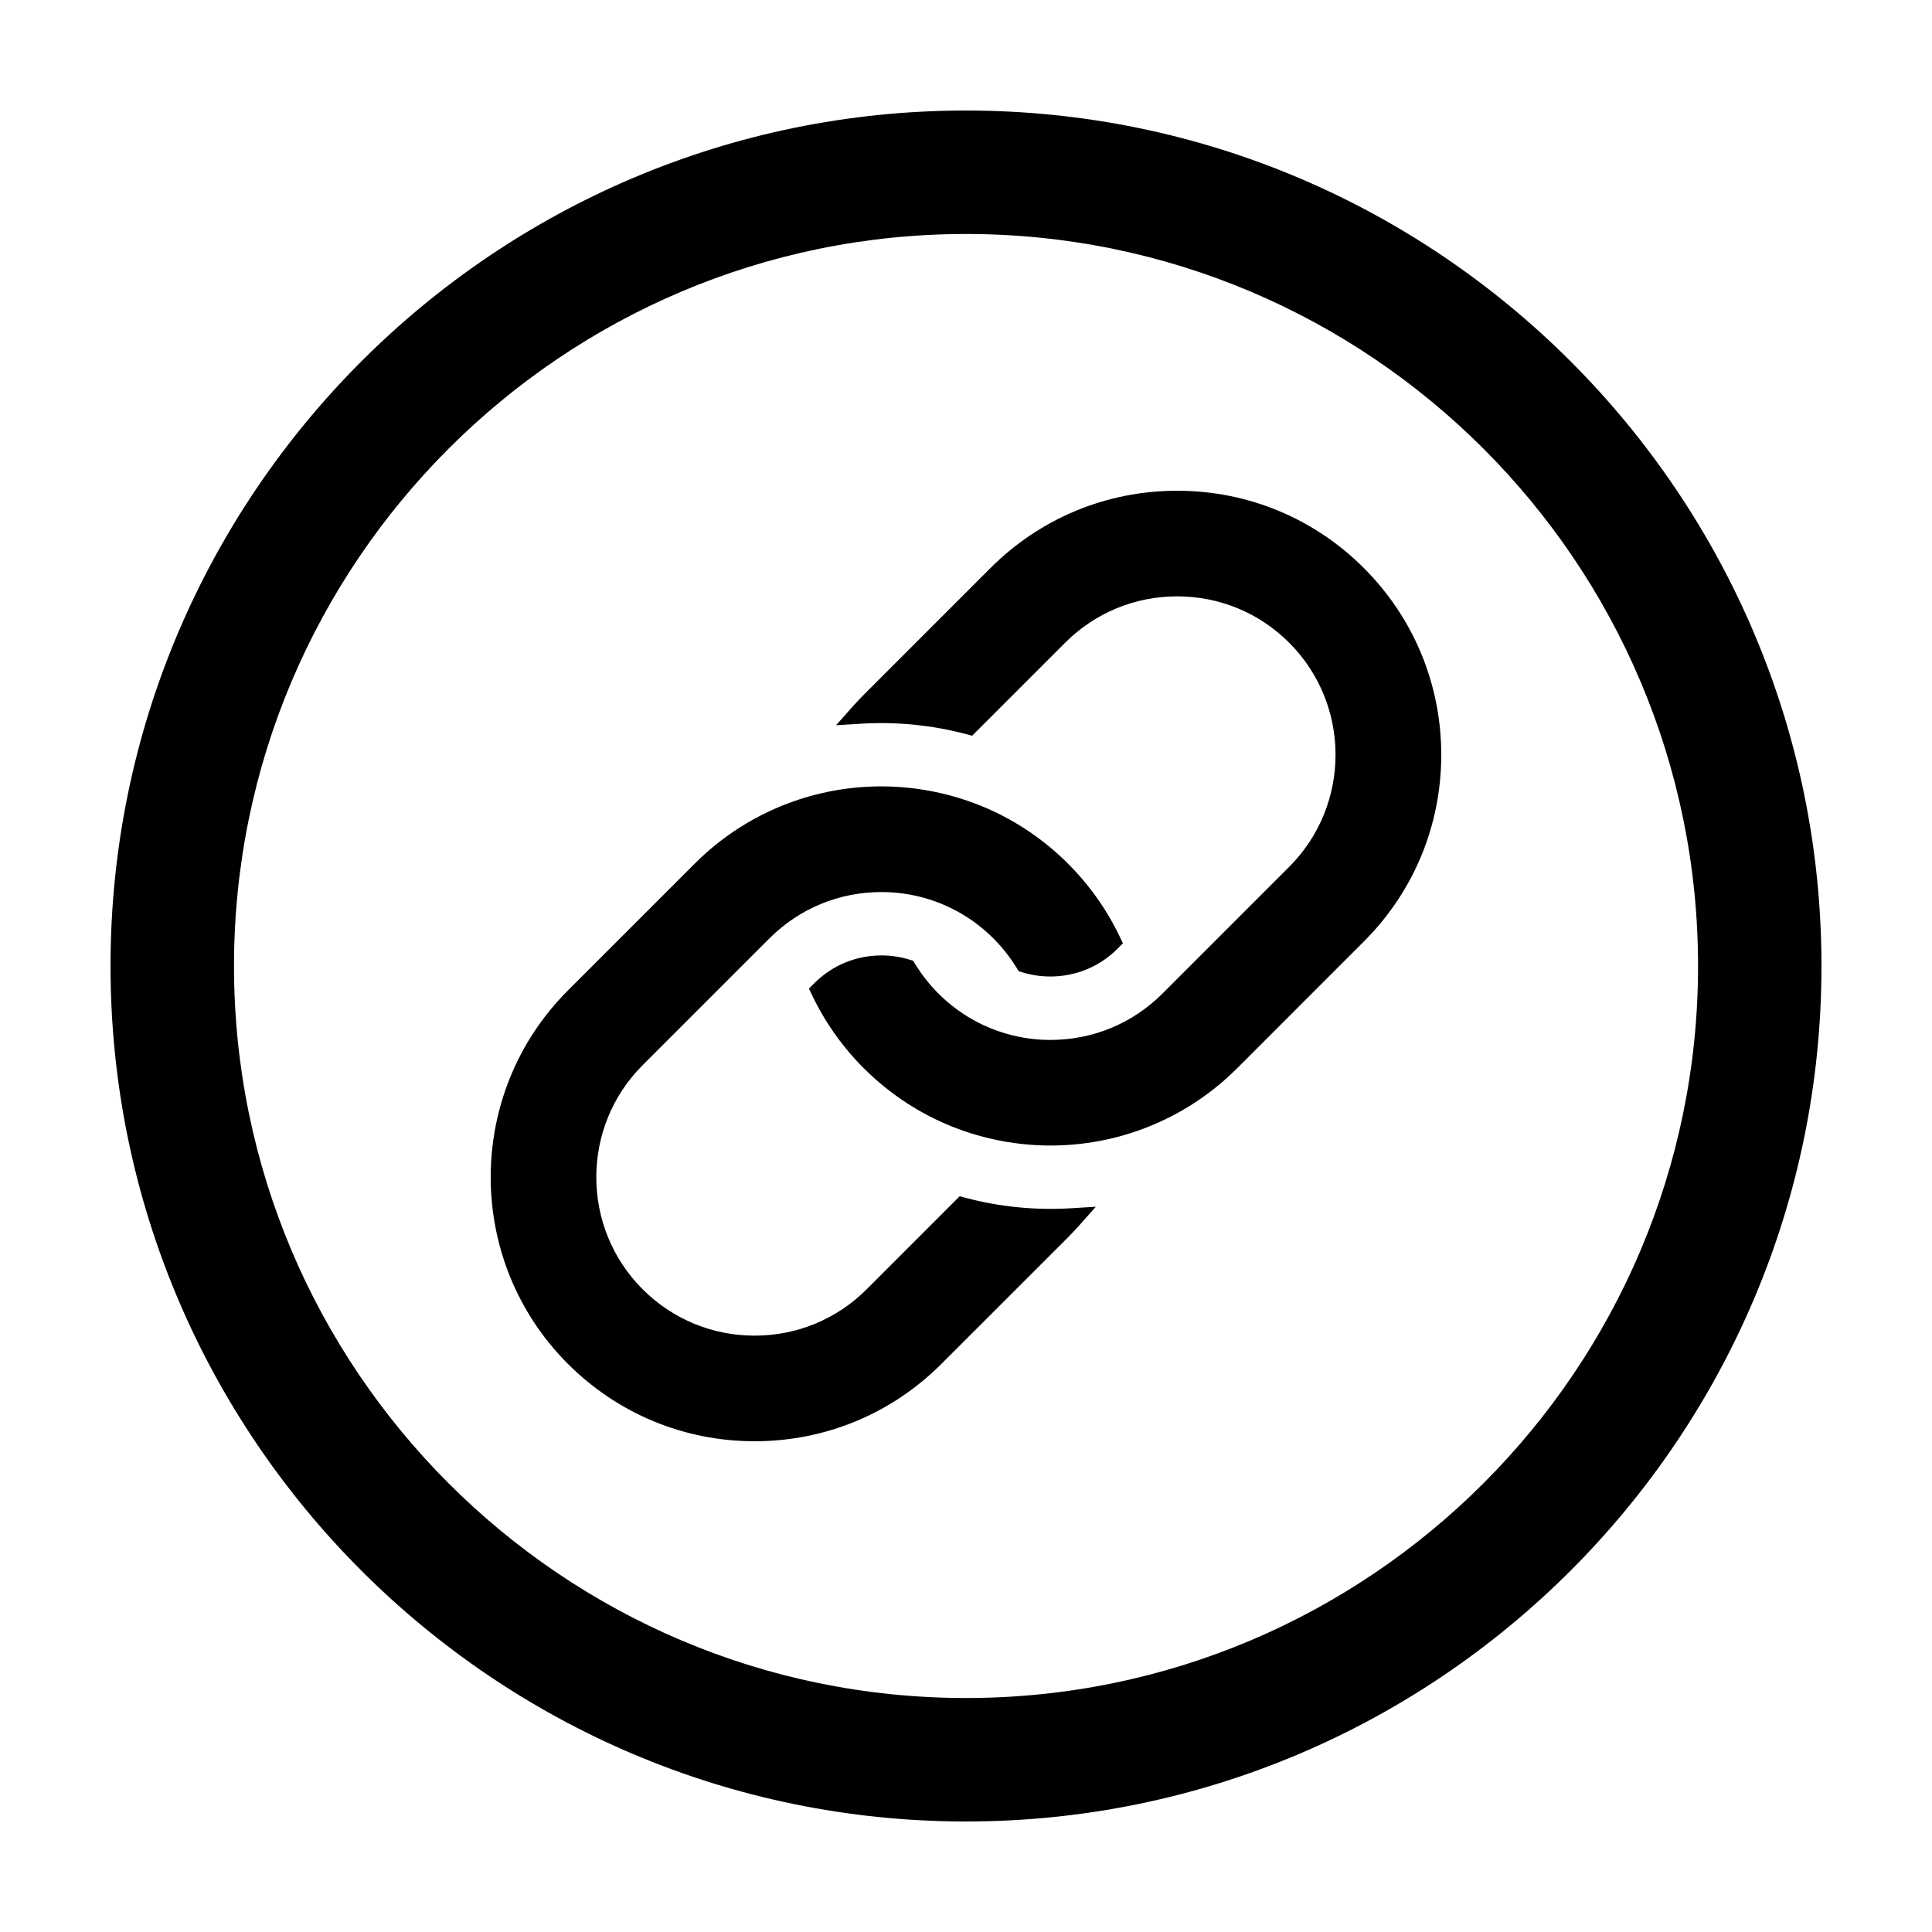
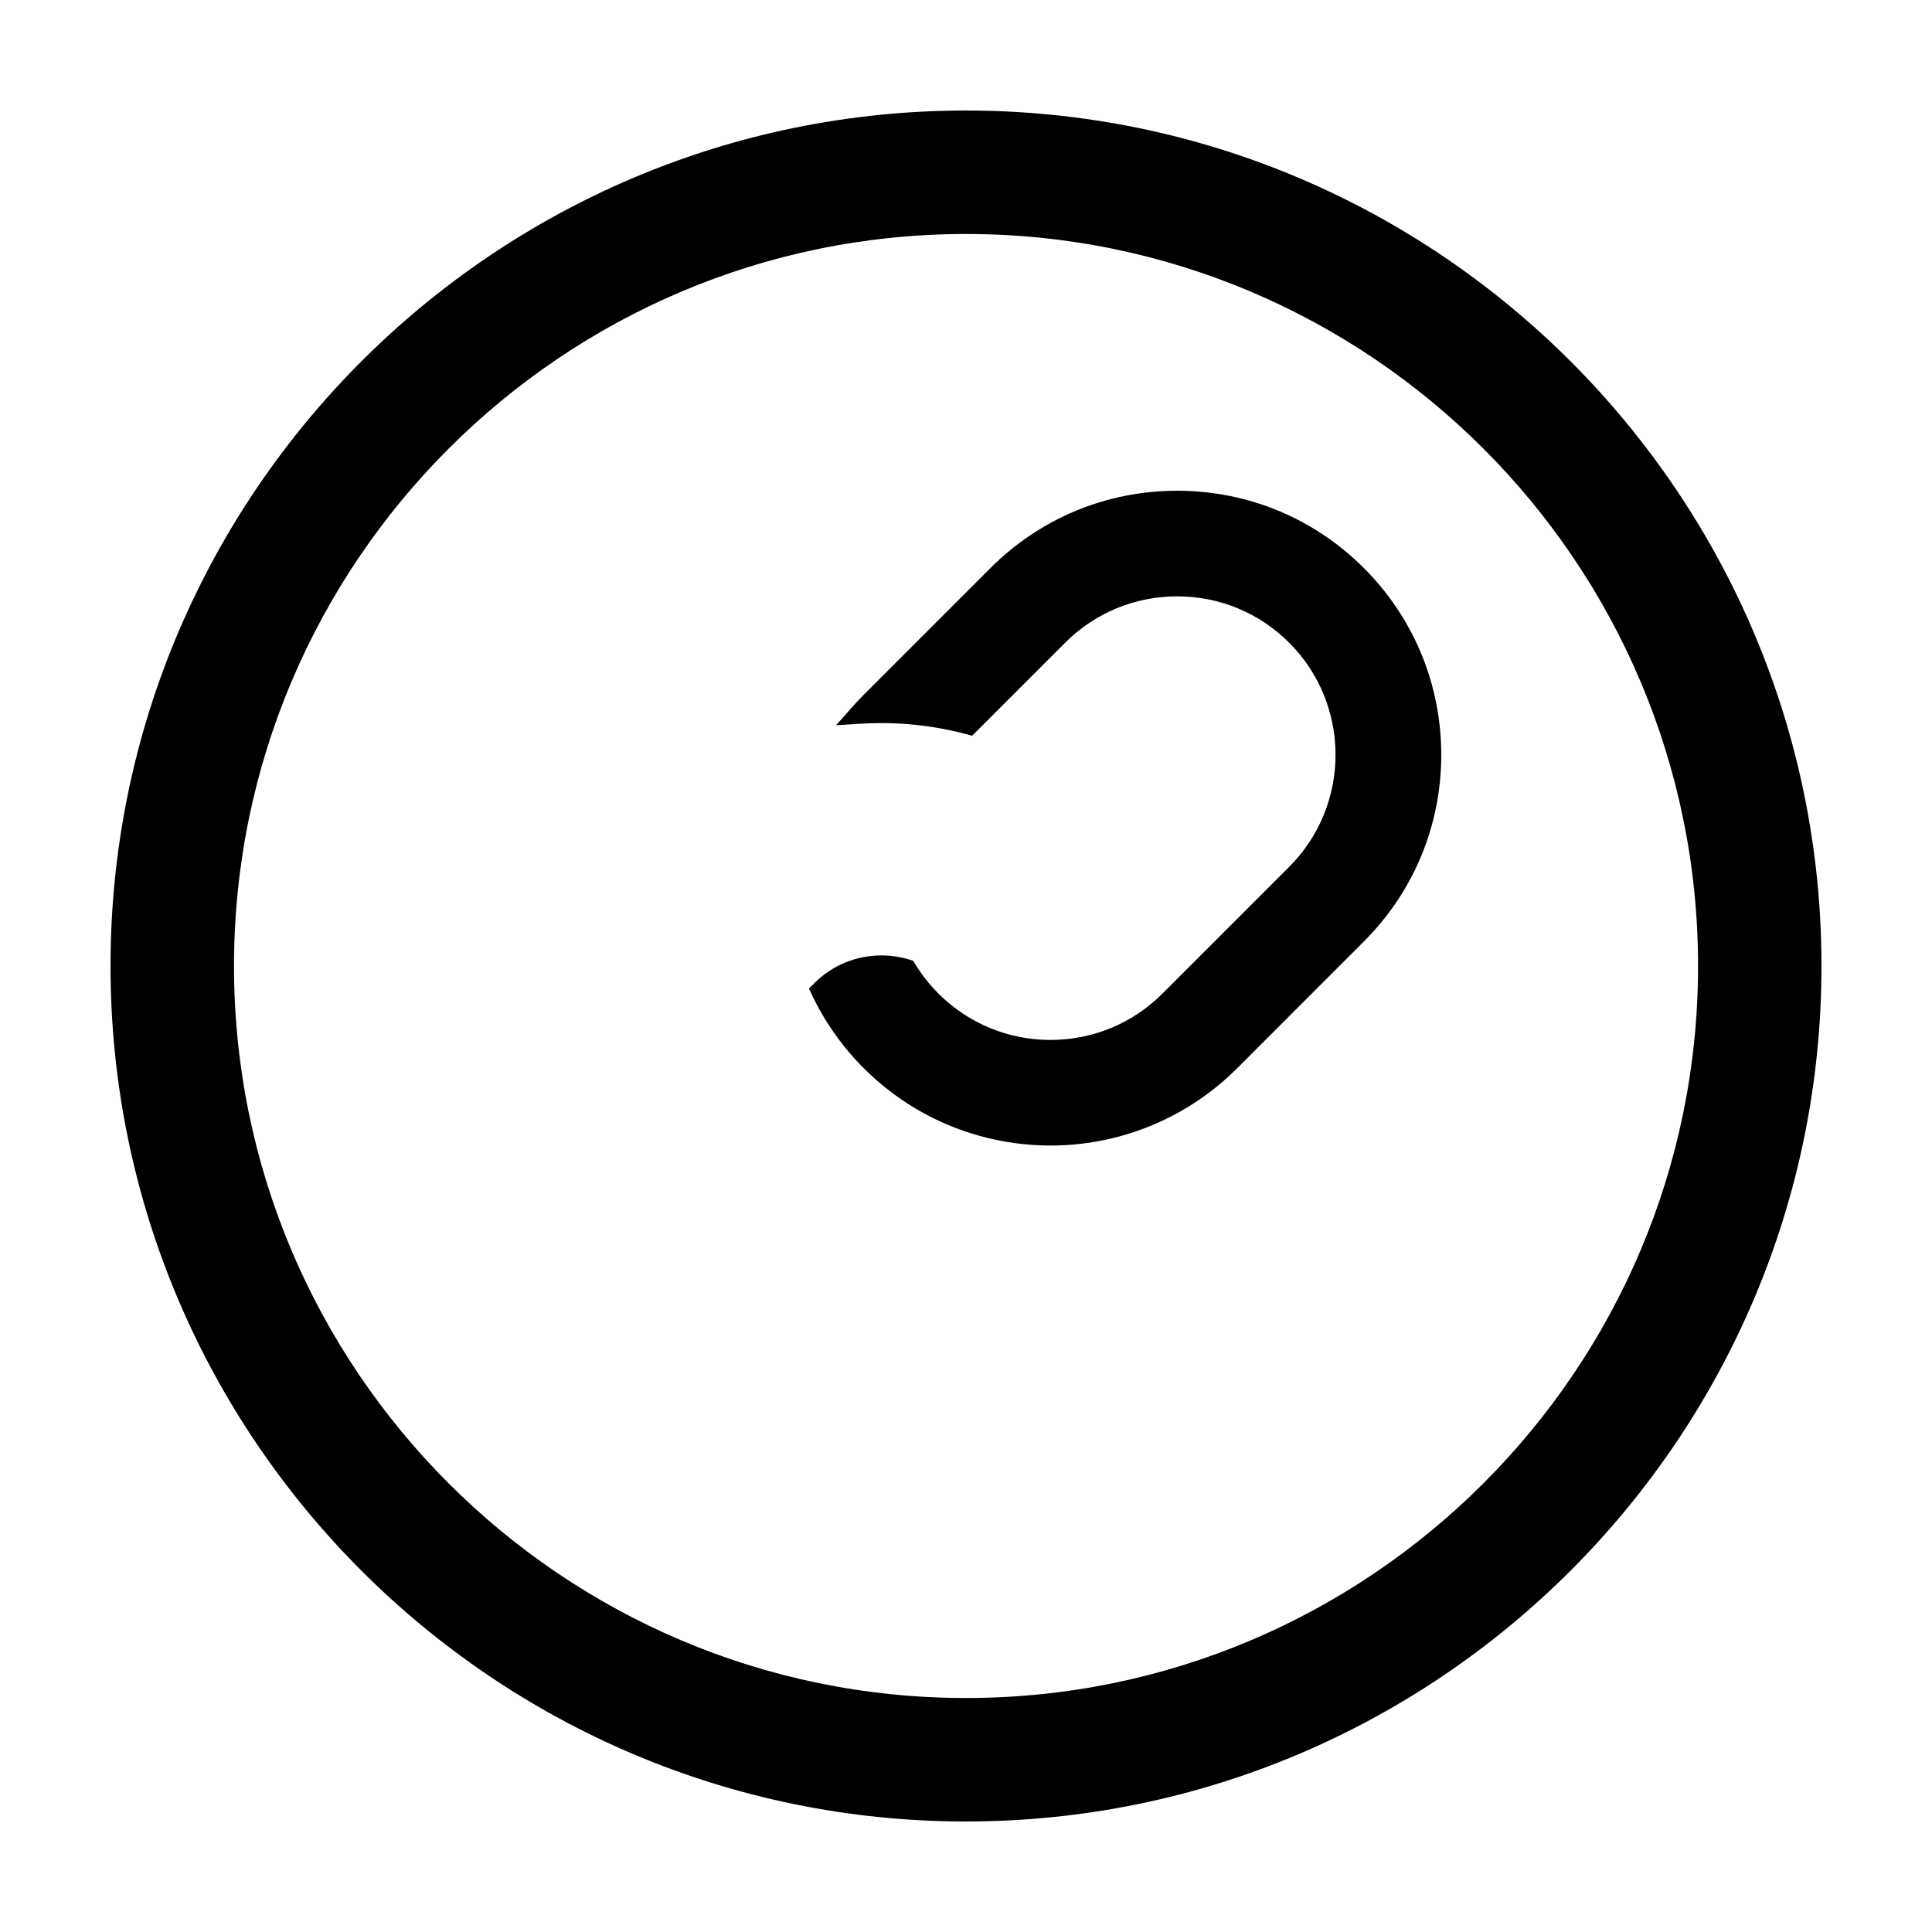
<svg xmlns="http://www.w3.org/2000/svg" fill="#000000" width="800px" height="800px" version="1.1" viewBox="144 144 512 512">
  <g>
    <path d="m173.29 400c0-125.01 101.7-226.71 226.71-226.71s226.71 101.7 226.71 226.71c-0.004 125.01-101.71 226.71-226.71 226.71-125.01 0-226.71-101.7-226.71-226.71zm32.723 0c0 106.96 87.023 193.99 193.99 193.99s194-87.023 194-193.99-87.023-193.99-194-193.99c-106.96 0-193.99 87.023-193.99 193.99z" />
-     <path d="m399.89 461.43-1.562-0.418-24.645 24.652c-7.93 7.93-18.477 12.293-29.691 12.293s-21.758-4.363-29.691-12.293c-16.367-16.375-16.367-43.012 0-59.379l33.59-33.59c7.93-7.93 18.477-12.293 29.691-12.293 7.758 0 15.332 2.125 21.906 6.156 2.812 1.723 5.426 3.789 7.777 6.137 2.352 2.352 4.418 4.969 6.141 7.777l0.551 0.902 1.012 0.312c2.383 0.73 4.871 1.098 7.391 1.098 6.742 0 13.074-2.625 17.828-7.391l1.395-1.402-0.852-1.785c-3.426-7.164-8.031-13.664-13.68-19.312-5.648-5.652-12.148-10.254-19.312-13.68-9.336-4.457-19.766-6.816-30.168-6.816-17.176 0-33.684 6.273-46.488 17.664-1.02 0.906-2.016 1.855-2.992 2.832l-33.59 33.59c-27.281 27.281-27.281 71.672 0 98.957 13.238 13.227 30.809 20.504 49.5 20.504 18.688 0 36.258-7.281 49.48-20.496l33.59-33.582c0.977-0.984 1.926-1.988 2.832-3.004l4.5-5.066-6.762 0.414c-9.262 0.547-18.766-0.379-27.75-2.781z" />
    <path d="m505.44 294.54c-13.215-13.215-30.789-20.488-49.48-20.488-18.691 0-36.258 7.273-49.48 20.488l-33.582 33.59c-0.977 0.977-1.918 1.98-2.832 3.004l-4.5 5.062 6.762-0.414c9.254-0.559 18.758 0.379 27.738 2.781l1.562 0.418 24.641-24.645c7.934-7.93 18.48-12.297 29.695-12.297 11.219 0 21.758 4.367 29.691 12.297 16.367 16.367 16.367 43.004 0 59.375l-33.582 33.59c-7.93 7.926-18.477 12.293-29.691 12.293-7.758 0-15.336-2.133-21.91-6.16-2.801-1.719-5.422-3.785-7.777-6.133-2.352-2.363-4.418-4.977-6.137-7.785l-0.555-0.906-1.012-0.312c-2.387-0.734-4.875-1.102-7.391-1.102-6.734 0-13.07 2.625-17.828 7.394l-1.395 1.395 0.852 1.785c3.422 7.152 8.02 13.652 13.68 19.316 5.664 5.652 12.156 10.254 19.312 13.672 9.336 4.465 19.766 6.82 30.168 6.82h0.004c17.168 0 33.684-6.273 46.477-17.668 1.023-0.91 2.019-1.848 3.004-2.832l33.582-33.59c13.219-13.219 20.496-30.789 20.496-49.48-0.02-18.676-7.293-36.246-20.512-49.469z" />
  </g>
</svg>